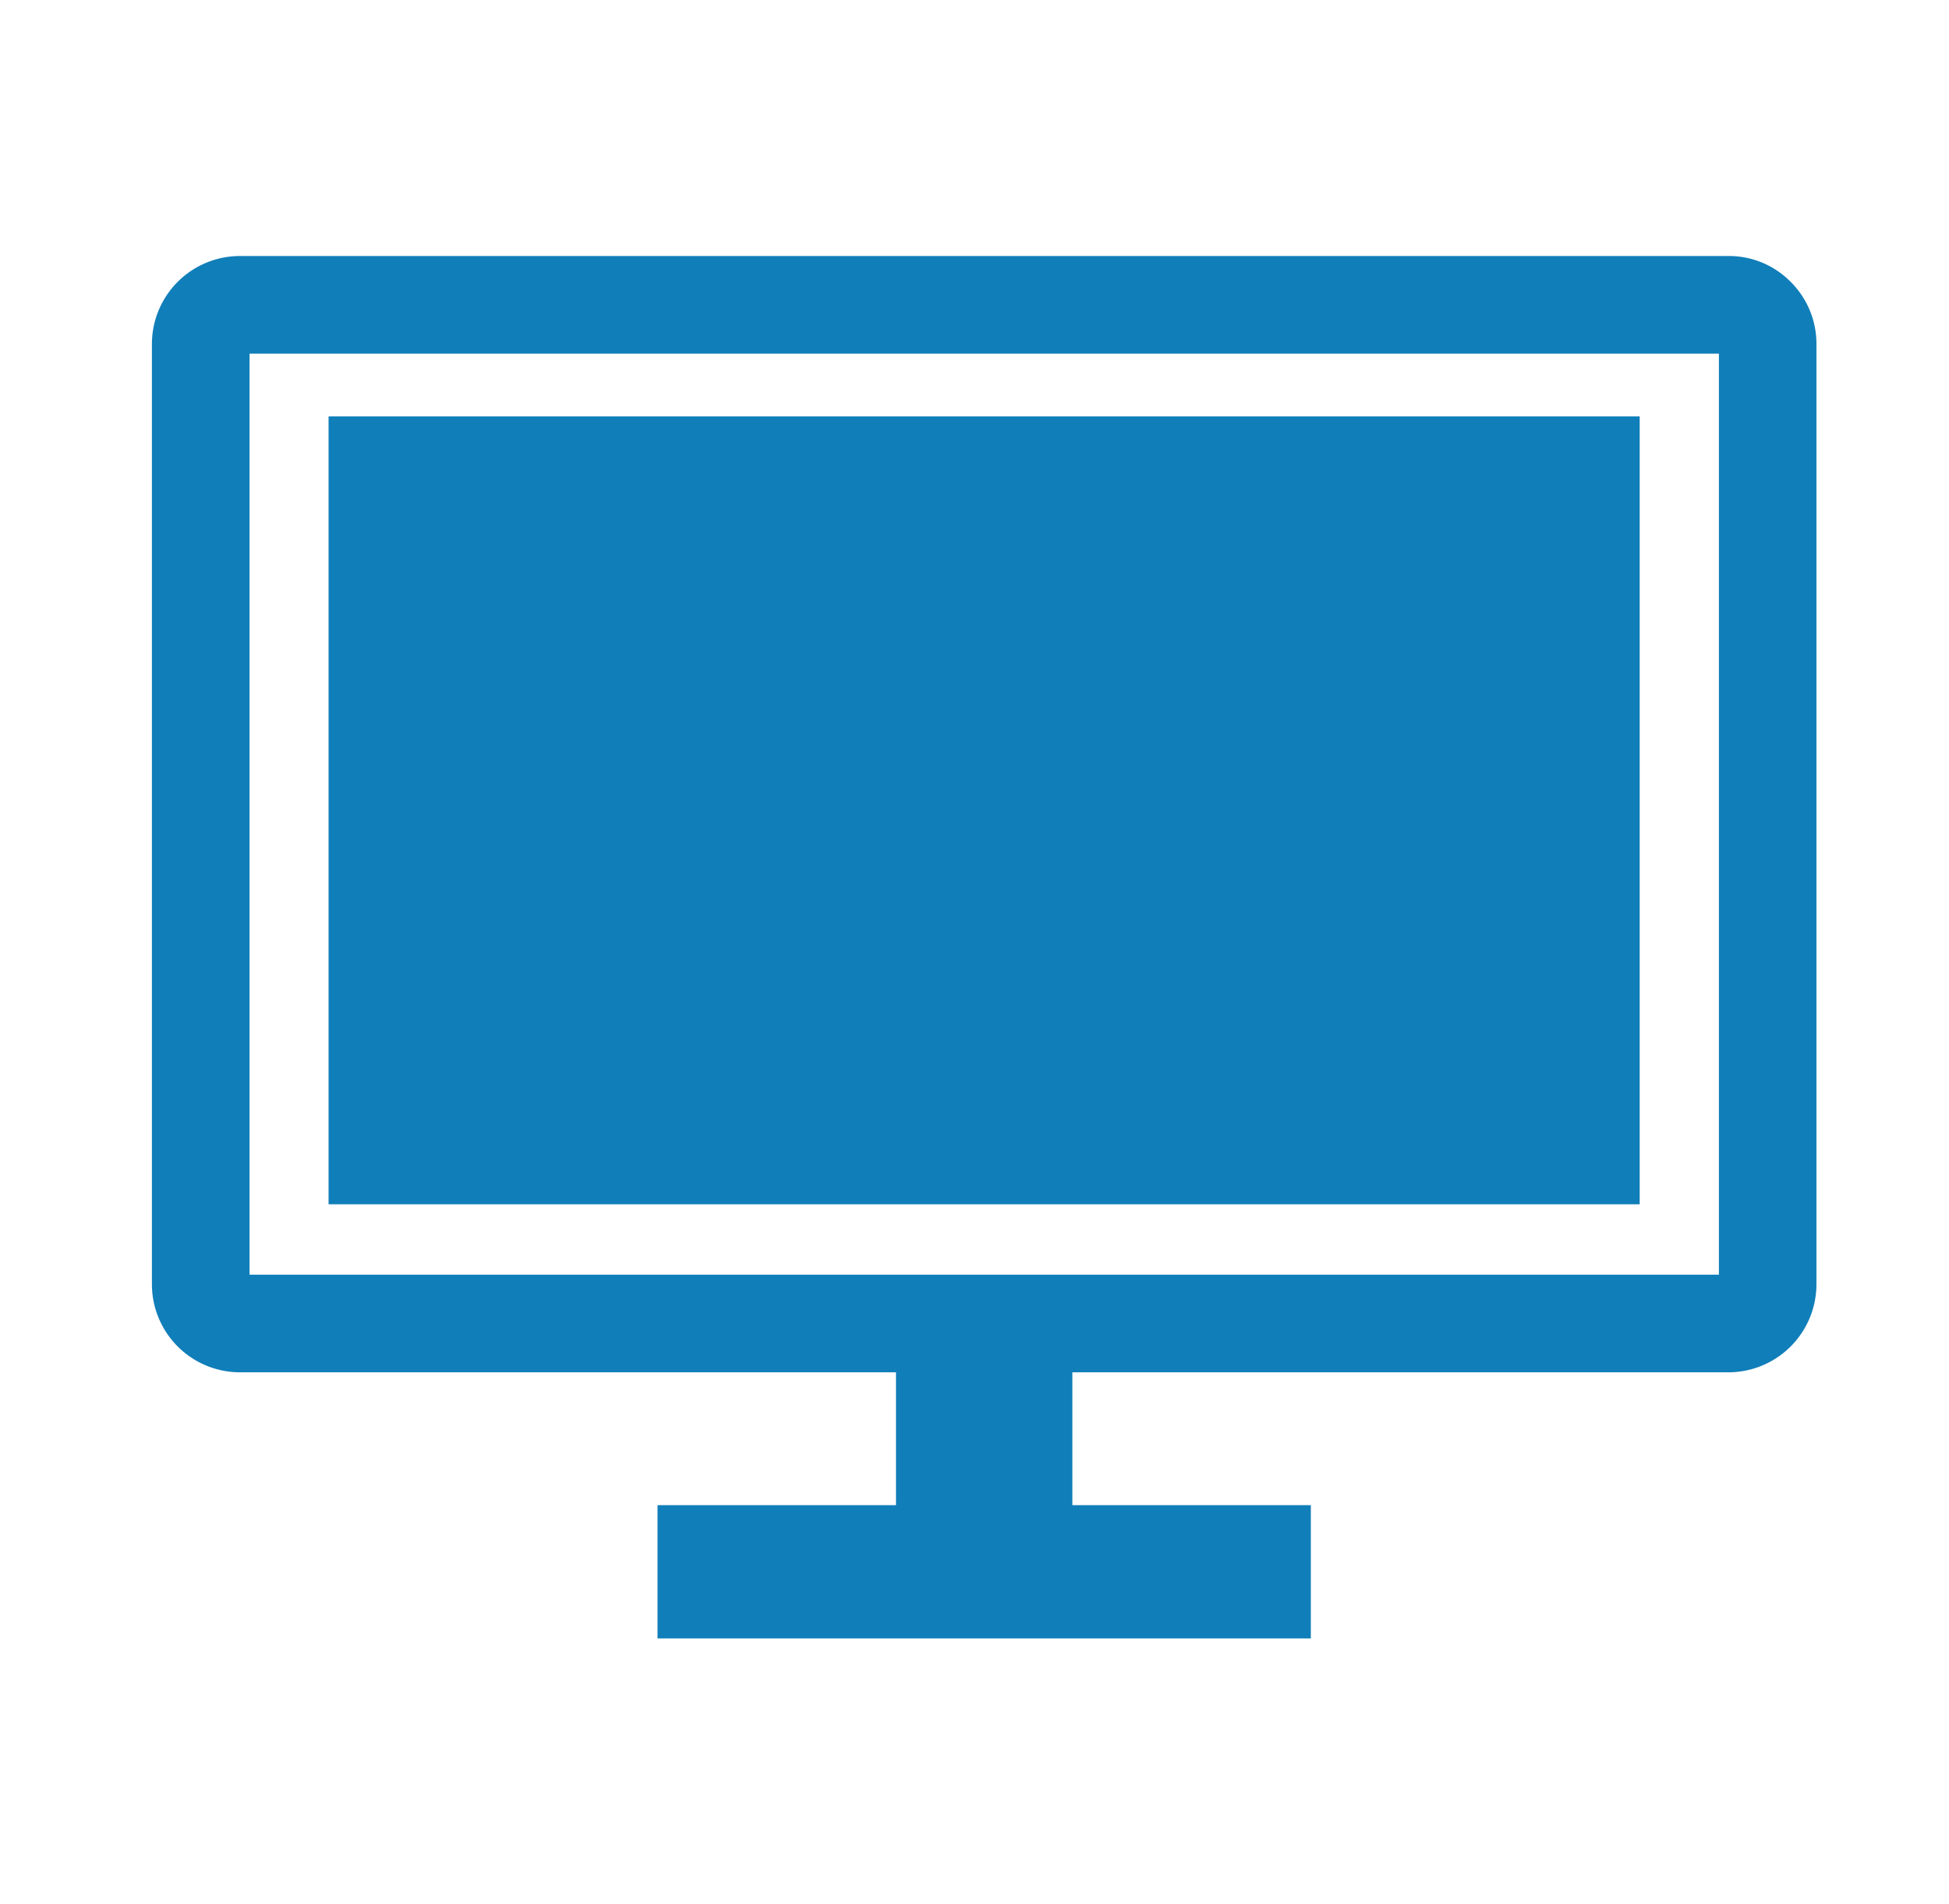
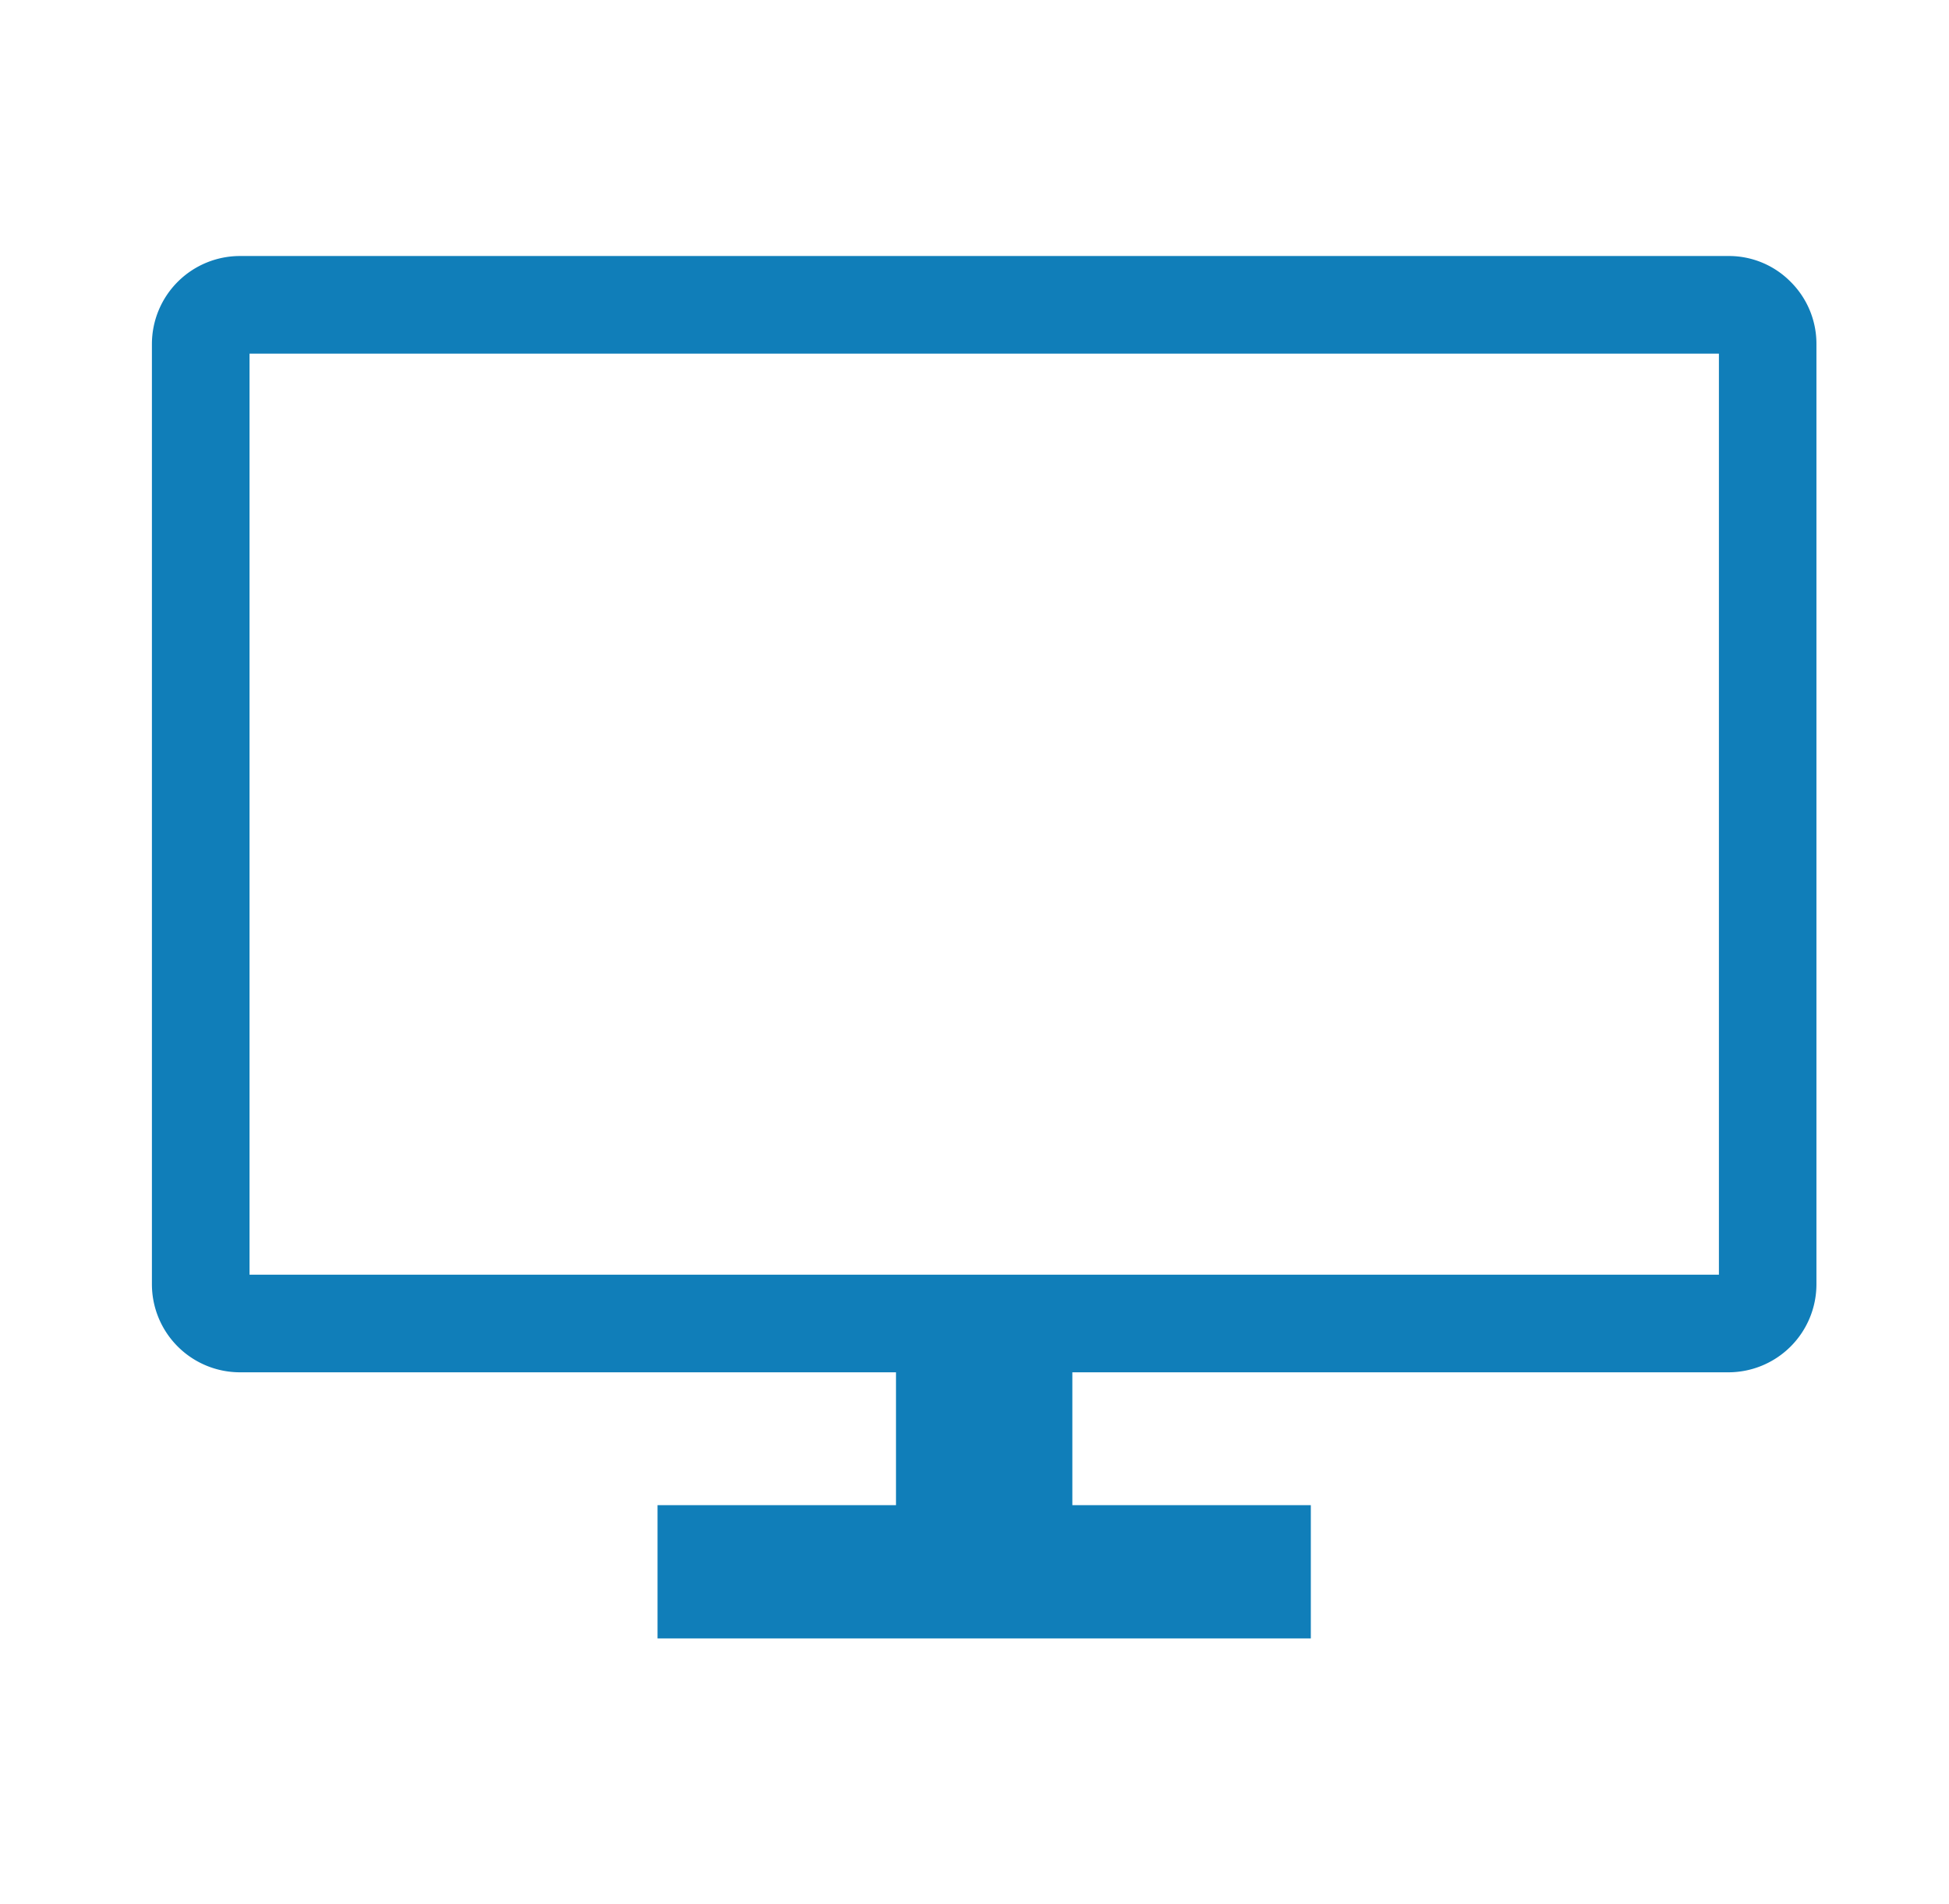
<svg xmlns="http://www.w3.org/2000/svg" id="Ebene_1" data-name="Ebene 1" viewBox="0 0 202.45 197.76">
  <defs>
    <style>.cls-1{fill:#107eb9;}</style>
  </defs>
-   <path class="cls-1" d="M186,29.27a9,9,0,0,0-6.45-2.68H24.92a9.15,9.15,0,0,0-9.14,9.14v97.66a9.15,9.15,0,0,0,9.14,9.14H93.07v13.8H68.3v13.84h67.86V156.33H111.39v-13.8h68.16a9.15,9.15,0,0,0,9.13-9.14V35.73A9.07,9.07,0,0,0,186,29.27ZM24.92,35.73Zm0,97.66h0V35.73h0Zm0-97.66Zm0,97.66Zm153.63-1H25.92V36.73H178.55v.61h0Zm1,1Zm0-97.65Zm8.14,97.66a8.12,8.12,0,0,1-2.38,5.75c-.19.18-.38.36-.58.52.2-.16.39-.34.58-.52a8.12,8.12,0,0,0,2.38-5.75V35.73A8.1,8.1,0,0,0,185.3,30c-.19-.19-.38-.36-.58-.53.2.17.39.34.58.53a8.1,8.1,0,0,1,2.38,5.75Z" />
-   <rect class="cls-1" x="34.13" y="43.25" width="136.19" height="81.83" />
+   <path class="cls-1" d="M186,29.27a9,9,0,0,0-6.45-2.68H24.92a9.15,9.15,0,0,0-9.14,9.14v97.66a9.15,9.15,0,0,0,9.14,9.14H93.07v13.8H68.3v13.84h67.86V156.33H111.39v-13.8h68.16a9.15,9.15,0,0,0,9.13-9.14V35.73A9.07,9.07,0,0,0,186,29.27ZM24.92,35.73Zm0,97.66h0V35.73h0Zm0-97.66Zm0,97.66Zm153.63-1H25.92V36.73H178.55v.61h0Zm1,1Zm0-97.65Zm8.14,97.66a8.12,8.12,0,0,1-2.38,5.75a8.12,8.12,0,0,0,2.38-5.75V35.73A8.1,8.1,0,0,0,185.3,30c-.19-.19-.38-.36-.58-.53.2.17.39.34.58.53a8.1,8.1,0,0,1,2.38,5.75Z" />
</svg>